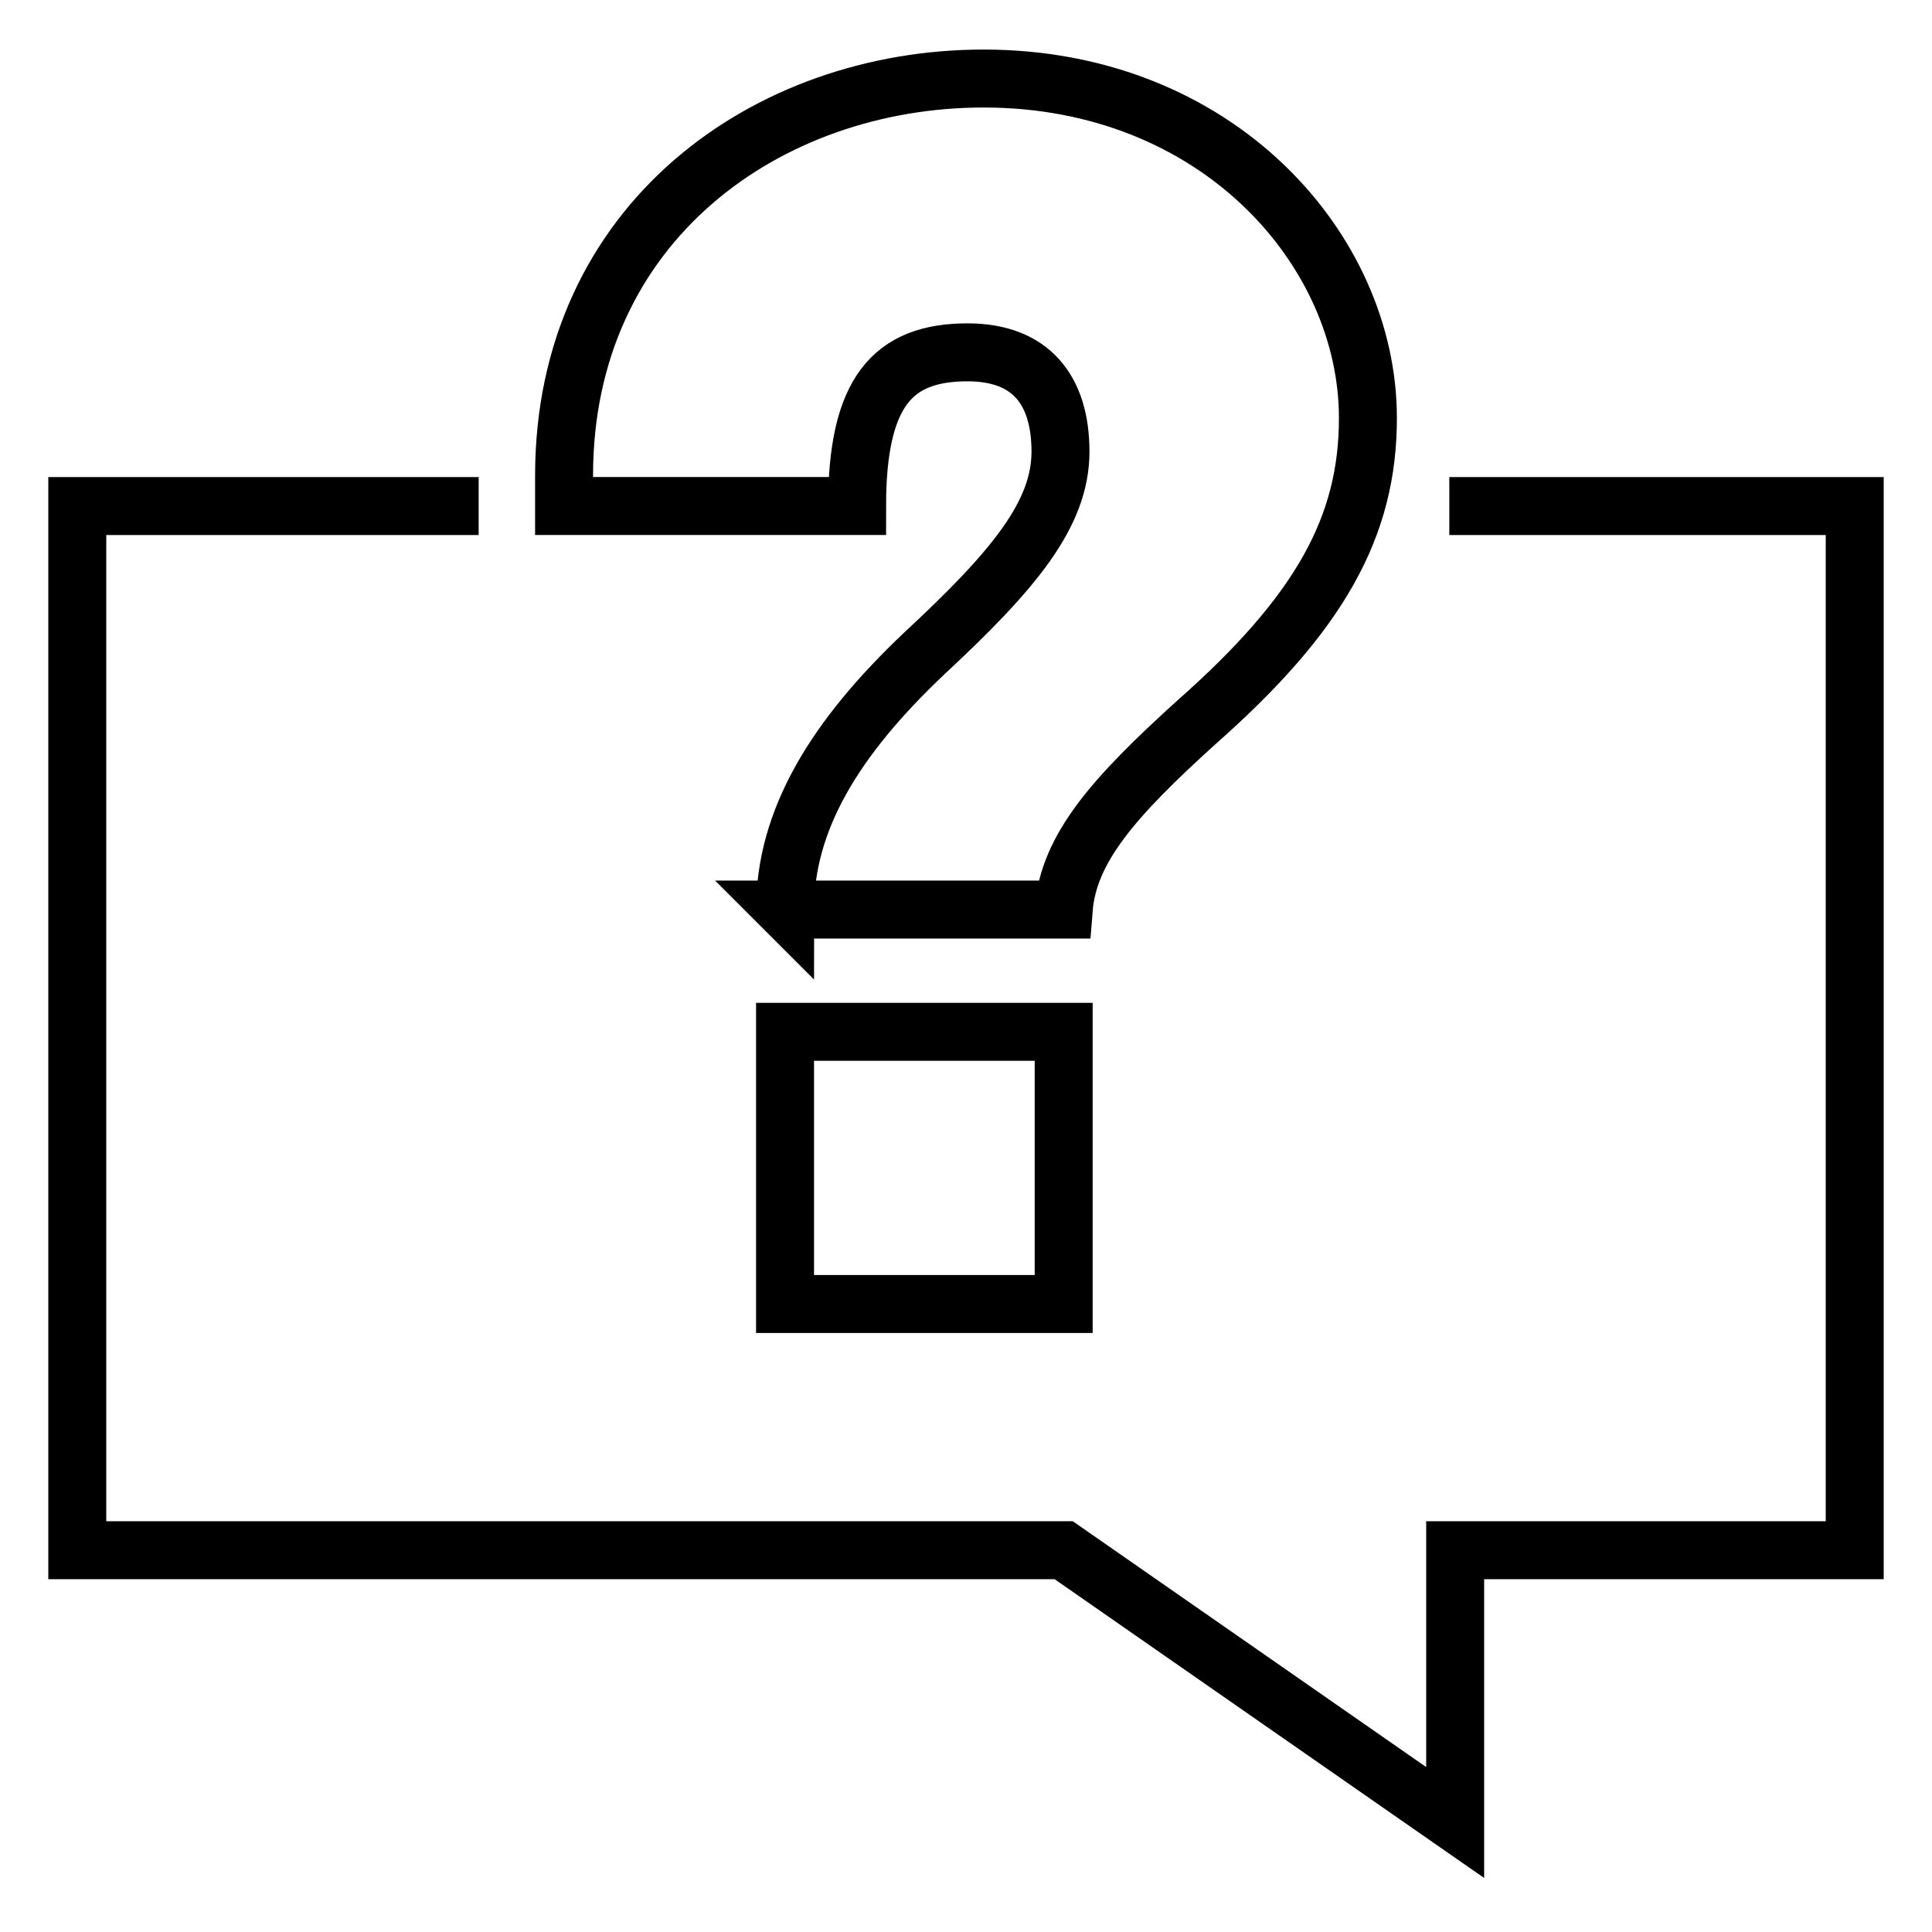
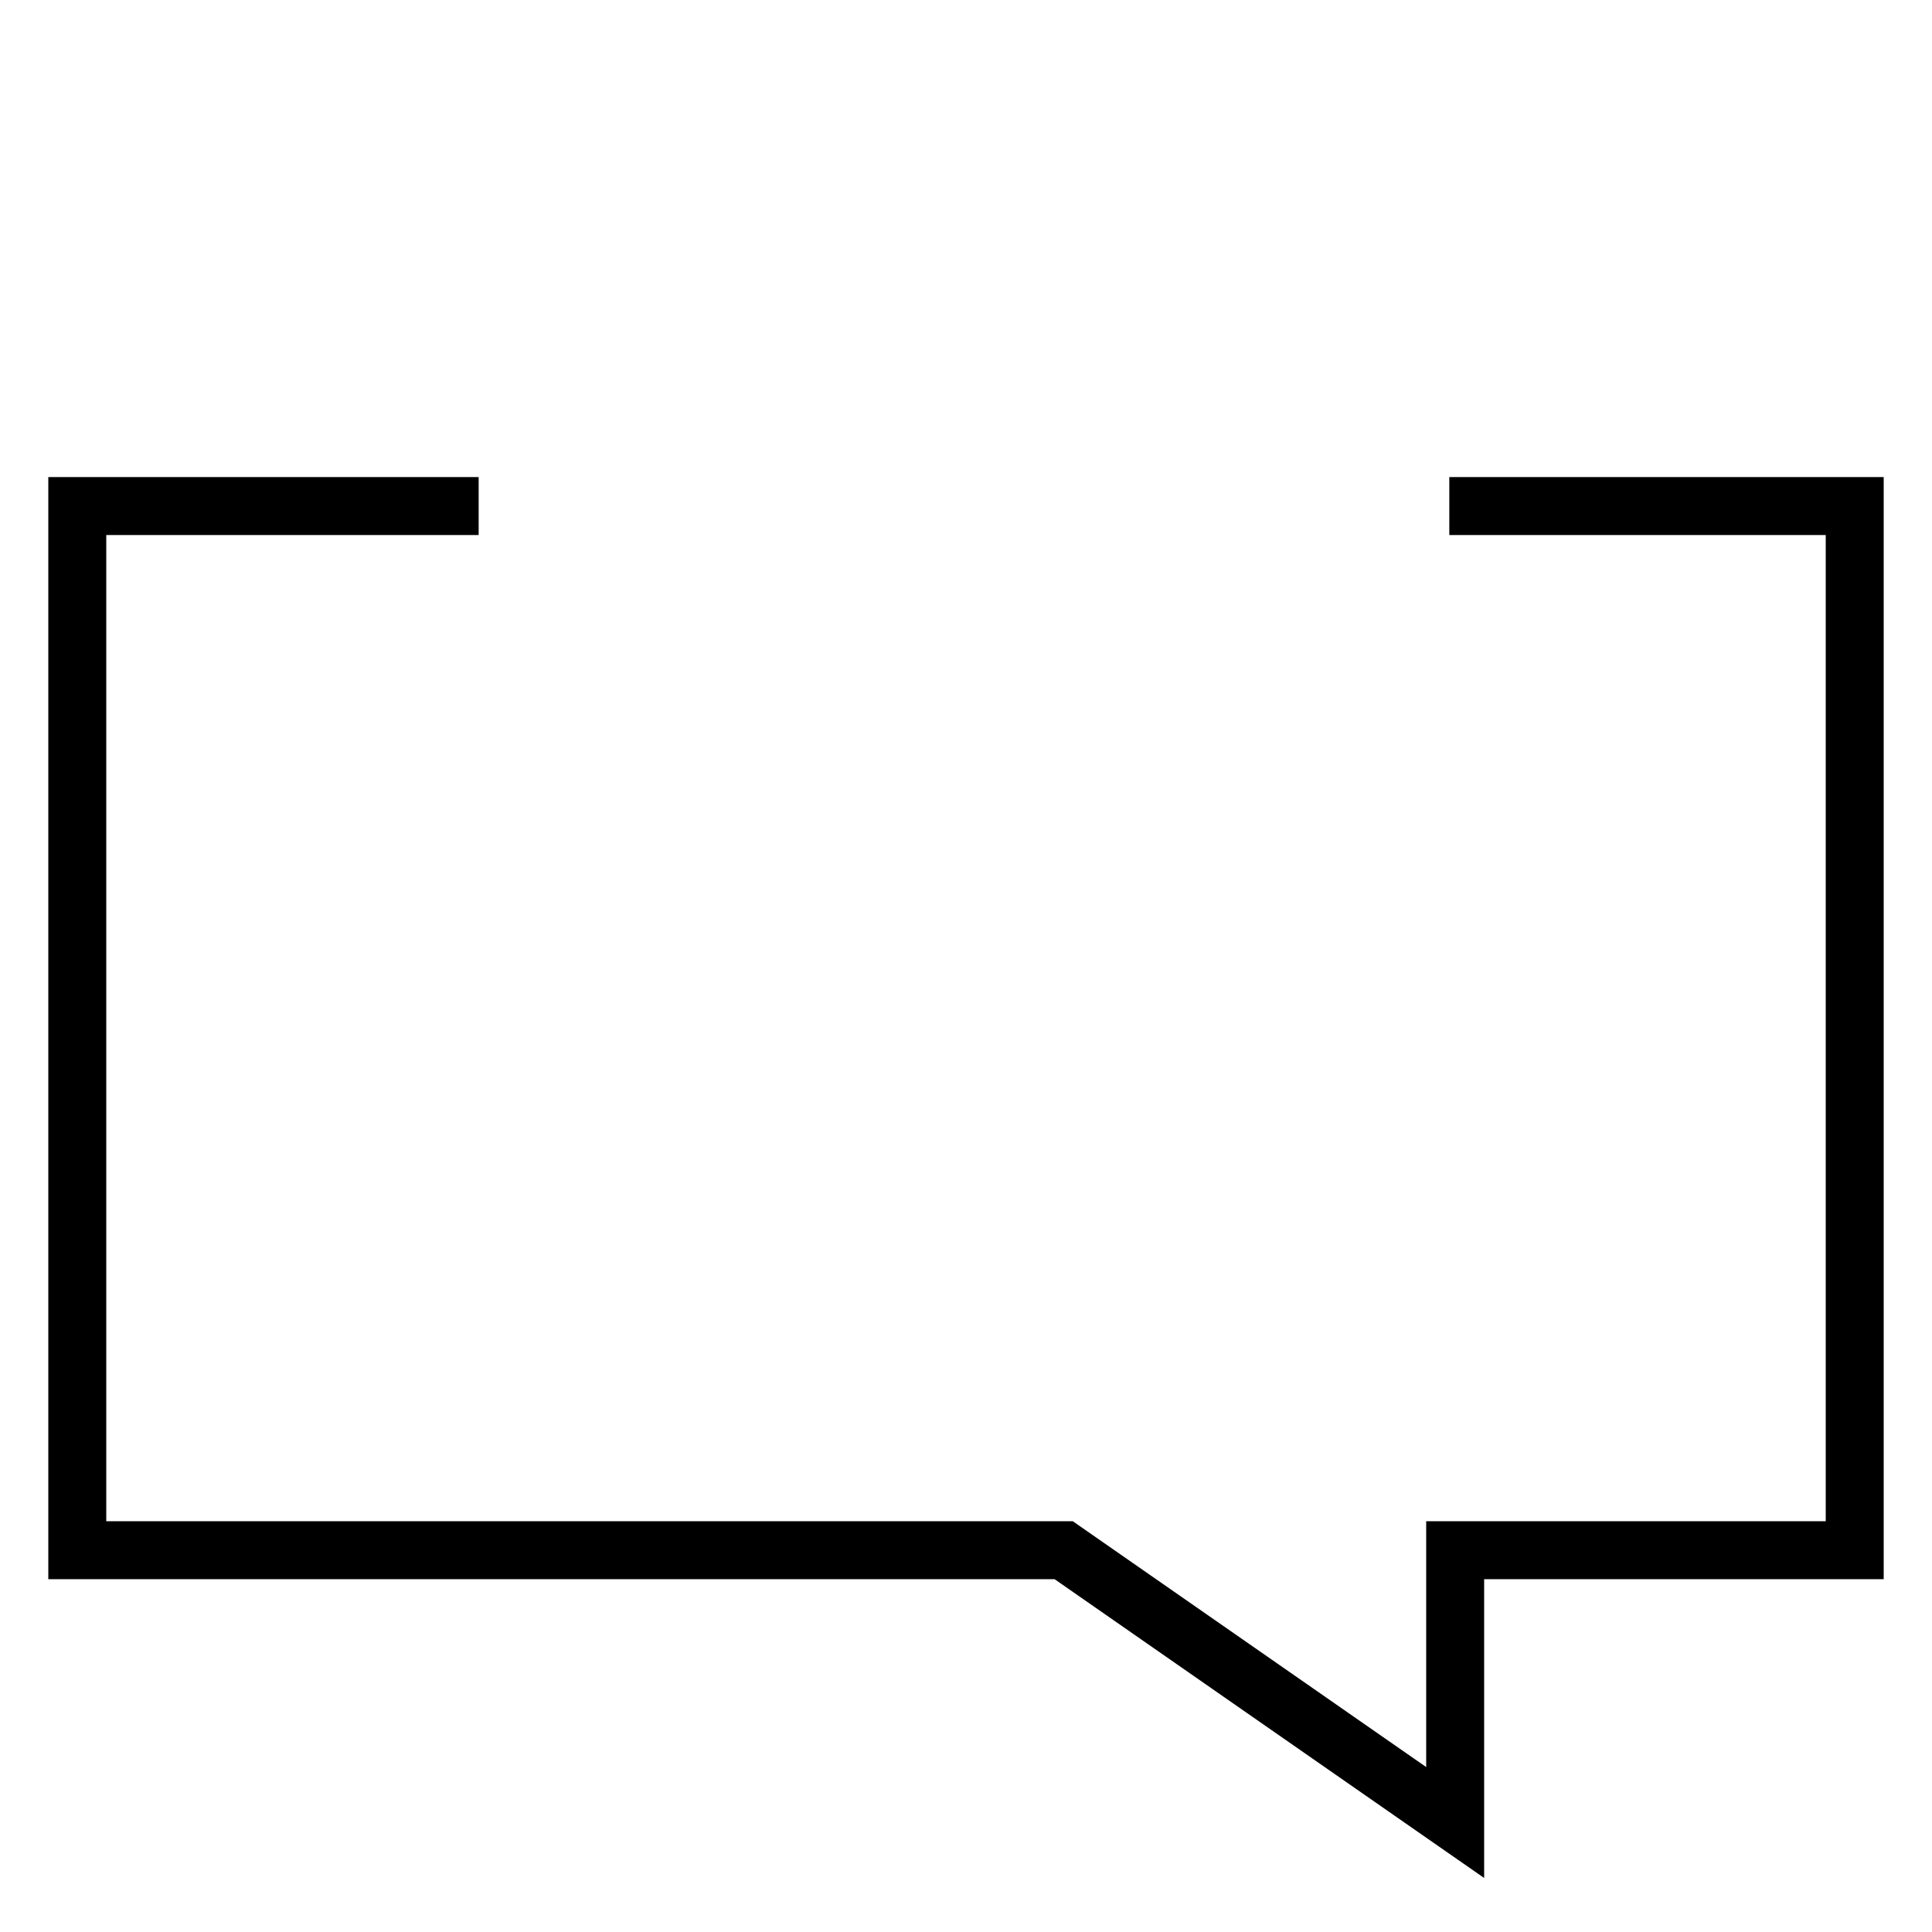
<svg xmlns="http://www.w3.org/2000/svg" id="redraw" viewBox="0 0 100 100">
  <defs>
    <style>.cls-1,.cls-2{fill:none;stroke:#000;stroke-miterlimit:10;stroke-width:3px;}.cls-2{stroke-linecap:square;}</style>
  </defs>
-   <path class="cls-1" d="m40.634,47.078c0-4.64,2.569-8.868,7.209-13.259,4.643-4.309,7.047-7.213,7.047-10.443,0-3.234-1.575-5.139-4.808-5.139-3.895,0-5.719,2.07-5.719,7.955h-15.167v-1.575c0-13.093,10.527-20.552,21.716-20.552,12.099,0,19.891,8.868,19.891,17.571,0,5.635-2.489,10.109-8.868,15.744-4.309,3.898-6.633,6.548-6.879,9.698h-14.422Zm0,20.417v-14.088h14.422v14.088h-14.422Z" />
  <polyline class="cls-2" points="23.275 26.192 4 26.192 4 80.239 55.057 80.239 75.319 94.333 75.319 80.239 96 80.239 96 26.192 76.516 26.192" />
</svg>